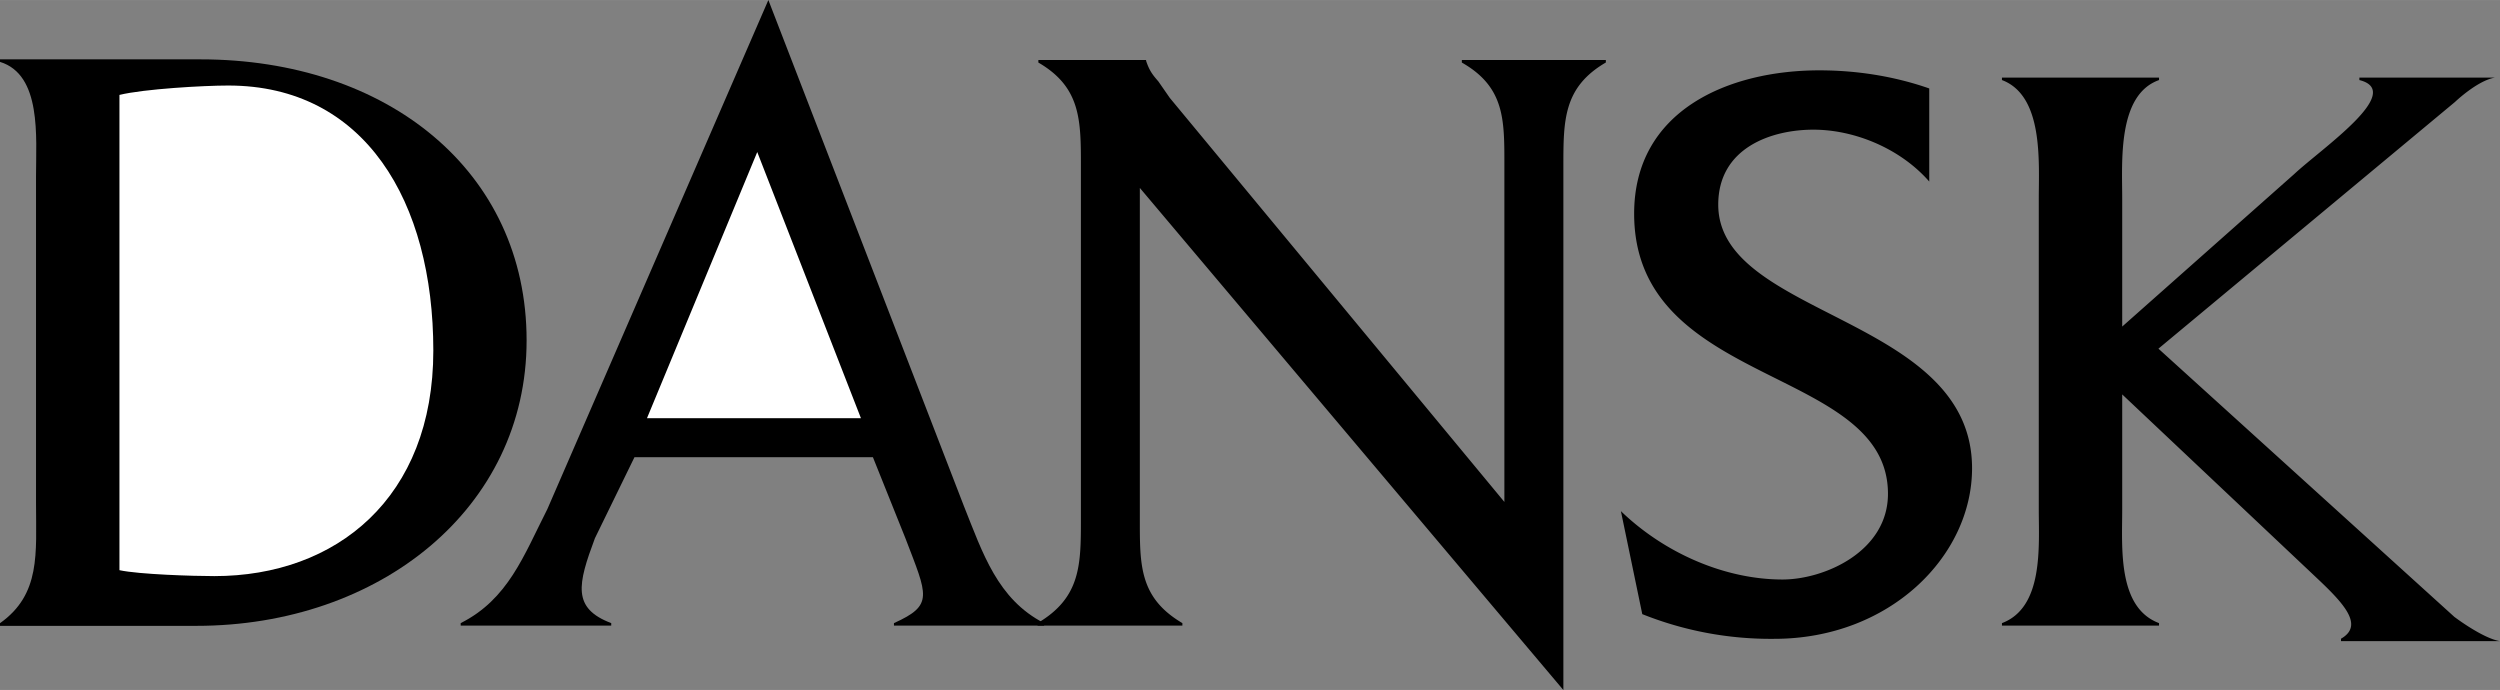
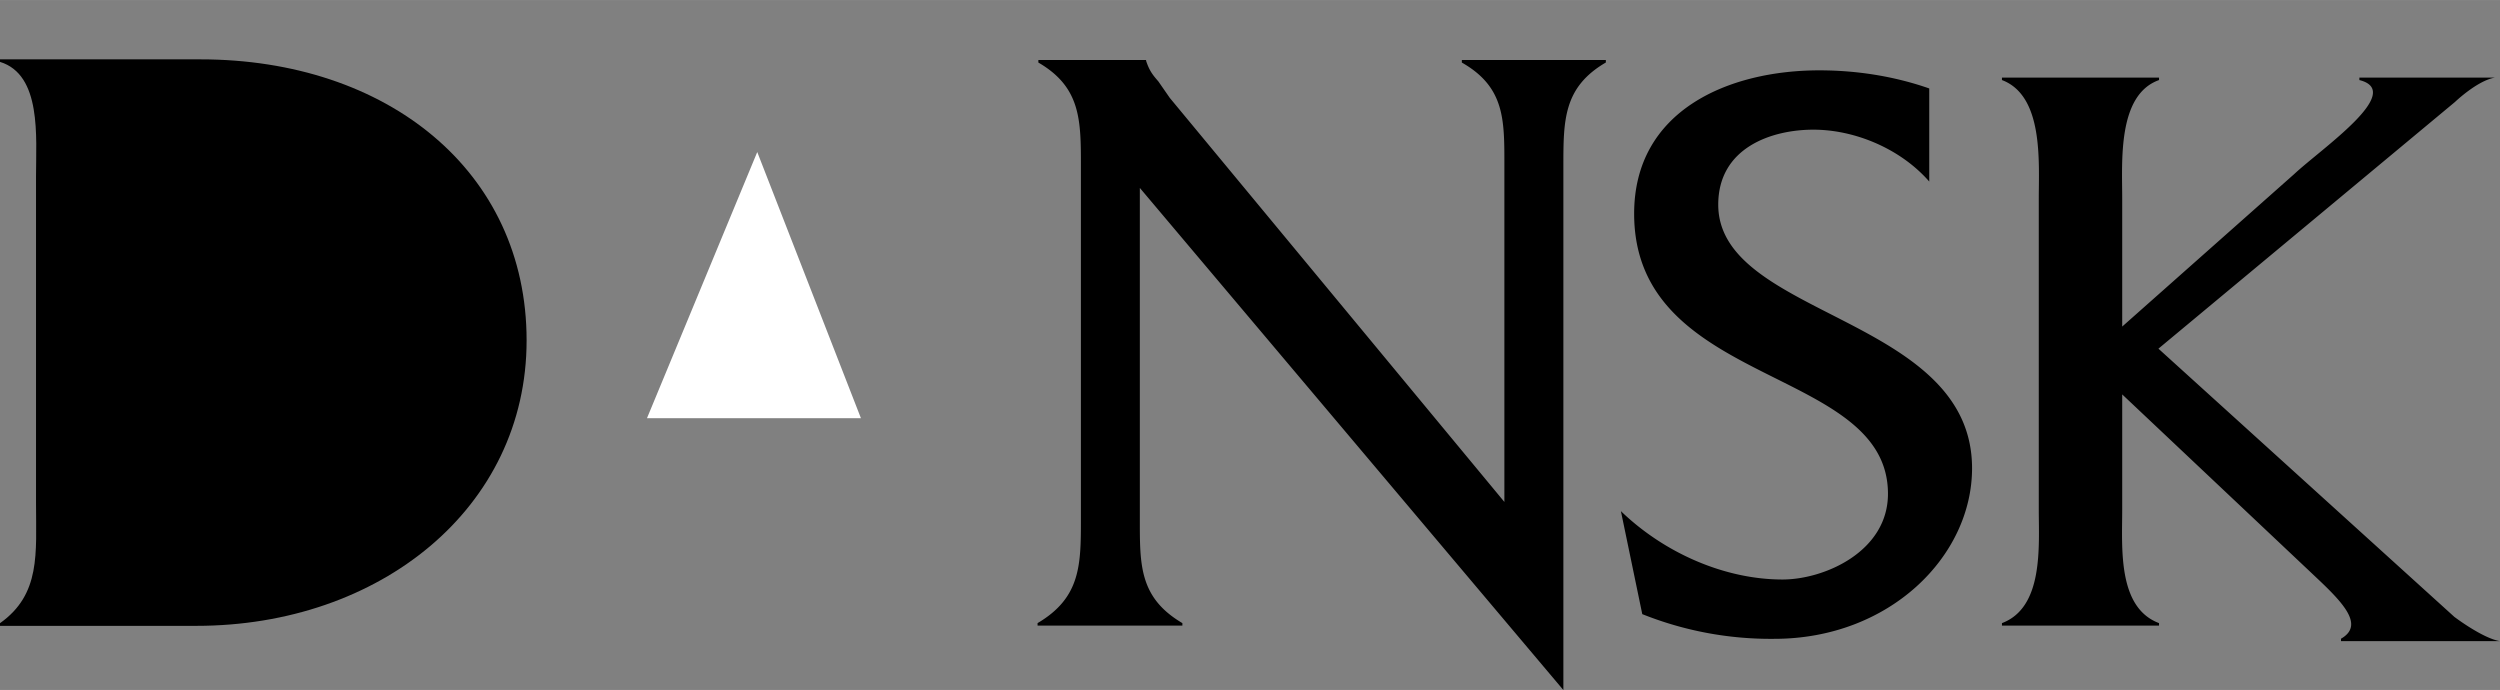
<svg xmlns="http://www.w3.org/2000/svg" width="2500" height="690" viewBox="0 0 37.547 10.362">
  <rect x="0" y="0" width="37.547" height="10.362" fill="#808080" stroke="none" />
  <path d="M.541 2.644c0-.589.086-1.522-.541-1.715V.891h3.011c2.802 0 4.898 1.675 4.898 4.221 0 2.521-2.208 4.287-4.96 4.287H0v-.04c.614-.435.541-1.049.541-1.804V2.644z" />
-   <path d="M1.794 8.563c.295.064 1.117.089 1.425.089 1.831 0 3.289-1.174 3.289-3.387 0-2.239-1.028-3.981-3.08-3.981-.369 0-1.265.051-1.634.141v7.138z" fill="#fff" />
-   <path d="M9.529 6.866l-.594 1.217c-.259.693-.345 1.052.245 1.275v.037H6.919v-.037c.713-.359.944-1.008 1.302-1.713L11.54 0l2.937 7.601c.283.706.504 1.398 1.204 1.757v.037h-2.255v-.037c.602-.272.503-.409.172-1.275l-.488-1.217H9.529z" />
  <path fill="#fff" d="M11.373 2.283L9.717 6.28h3.213z" />
  <path d="M17.119 7.786c0 .693-.012 1.188.639 1.572v.037h-2.175v-.037c.651-.384.651-.878.651-1.572V2.498c0-.693 0-1.188-.639-1.559V.901h1.618v.012c.049.148.098.21.184.309l.172.248 5.025 6.068v-5.04c0-.693.012-1.188-.639-1.559V.901h2.163v.037c-.638.372-.638.867-.638 1.56v7.865l-6.361-7.541v4.964zM28.975 2.726c-.433-.495-1.119-.779-1.74-.779-.631 0-1.429.272-1.429 1.126 0 1.695 3.812 1.67 3.812 3.959 0 1.324-1.241 2.562-2.97 2.562a5.191 5.191 0 0 1-1.983-.371l-.321-1.547c.654.631 1.562 1.027 2.427 1.027.631 0 1.584-.421 1.584-1.287 0-1.93-3.812-1.584-3.812-4.207 0-1.559 1.429-2.153 2.781-2.153.554 0 1.119.086 1.651.272v1.398zM35.159 9.592v.037h2.388c-.264-.044-.687-.366-.687-.366l-4.443-4.027 4.455-3.706s.335-.321.599-.365h-2.036v.037c.691.173-.562 1.023-.979 1.412l-2.583 2.29V2.985c0-.557-.074-1.561.553-1.783v-.037h-2.359v.037c.626.235.553 1.227.553 1.783V7.65c0 .557.074 1.472-.553 1.708v.037h2.359v-.037c-.627-.235-.553-1.139-.553-1.708V5.923l2.906 2.742c.415.39.735.725.38.927z" />
</svg>